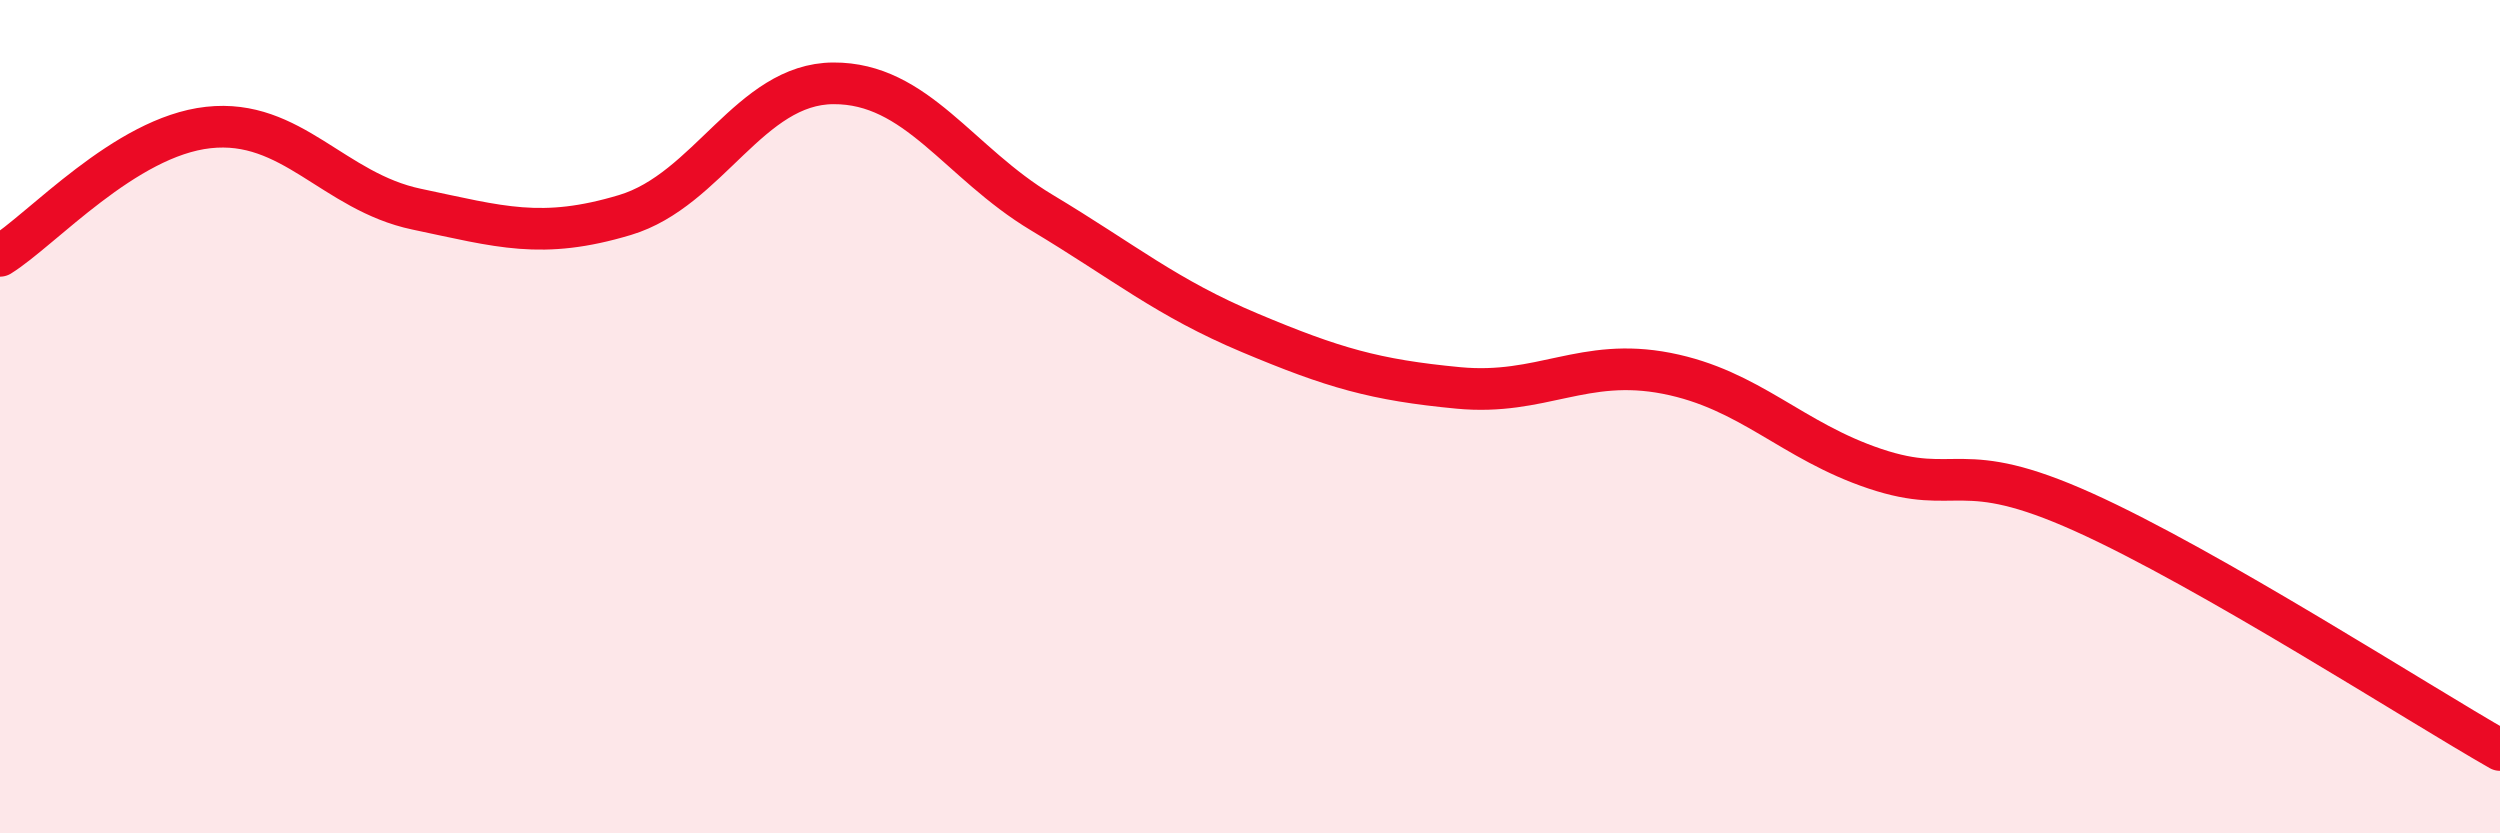
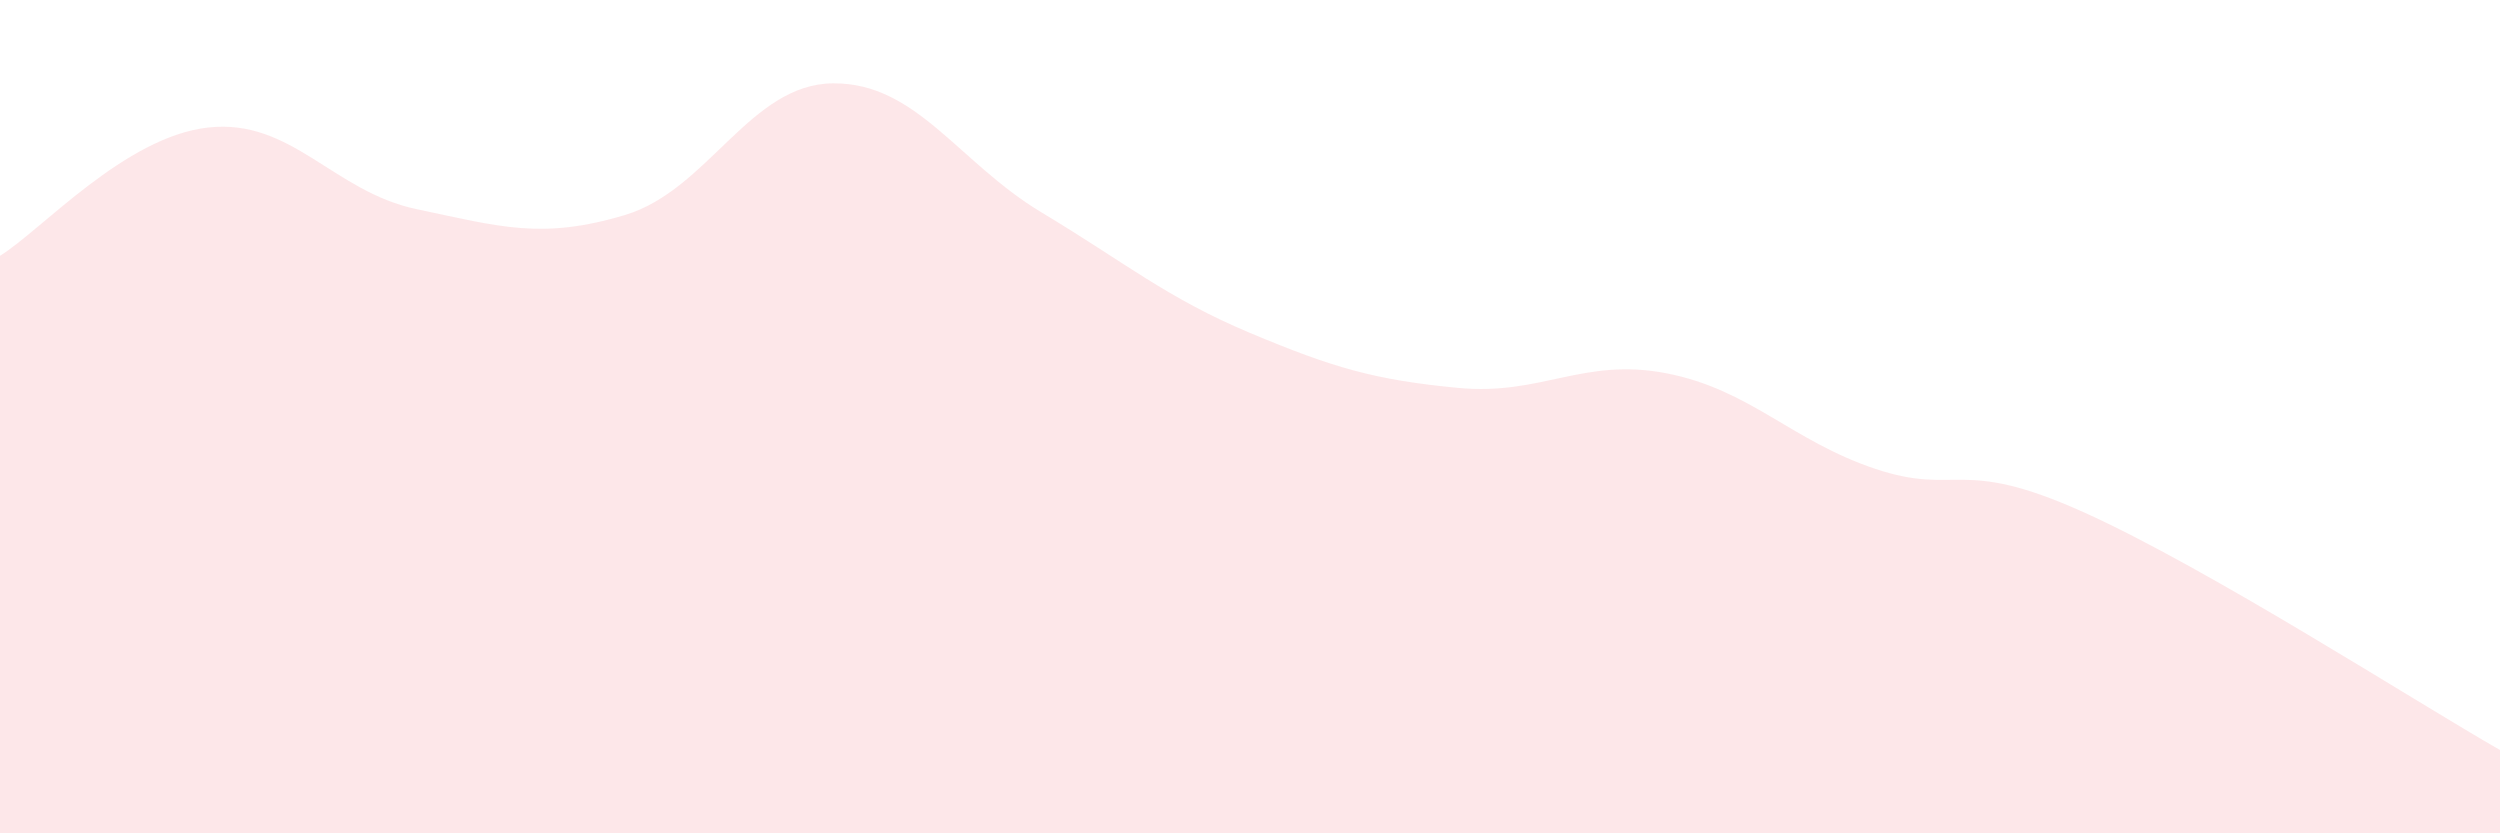
<svg xmlns="http://www.w3.org/2000/svg" width="60" height="20" viewBox="0 0 60 20">
  <path d="M 0,6.14 C 1,5.52 3,3.28 5,3.06 C 7,2.84 8,4.6 10,5.02 C 12,5.44 13,5.76 15,5.16 C 17,4.56 18,2.01 20,2 C 22,1.99 23,3.9 25,5.1 C 27,6.3 28,7.15 30,7.99 C 32,8.83 33,9.12 35,9.31 C 37,9.5 38,8.57 40,8.96 C 42,9.35 43,10.58 45,11.25 C 47,11.92 47,10.94 50,12.29 C 53,13.64 58,16.86 60,18L60 20L0 20Z" fill="#EB0A25" opacity="0.1" stroke-linecap="round" stroke-linejoin="round" />
-   <path d="M 0,6.14 C 1,5.52 3,3.28 5,3.06 C 7,2.84 8,4.6 10,5.02 C 12,5.44 13,5.76 15,5.16 C 17,4.56 18,2.01 20,2 C 22,1.99 23,3.9 25,5.1 C 27,6.3 28,7.15 30,7.99 C 32,8.83 33,9.12 35,9.31 C 37,9.5 38,8.57 40,8.96 C 42,9.35 43,10.58 45,11.25 C 47,11.92 47,10.94 50,12.29 C 53,13.64 58,16.86 60,18" stroke="#EB0A25" stroke-width="1" fill="none" stroke-linecap="round" stroke-linejoin="round" />
</svg>